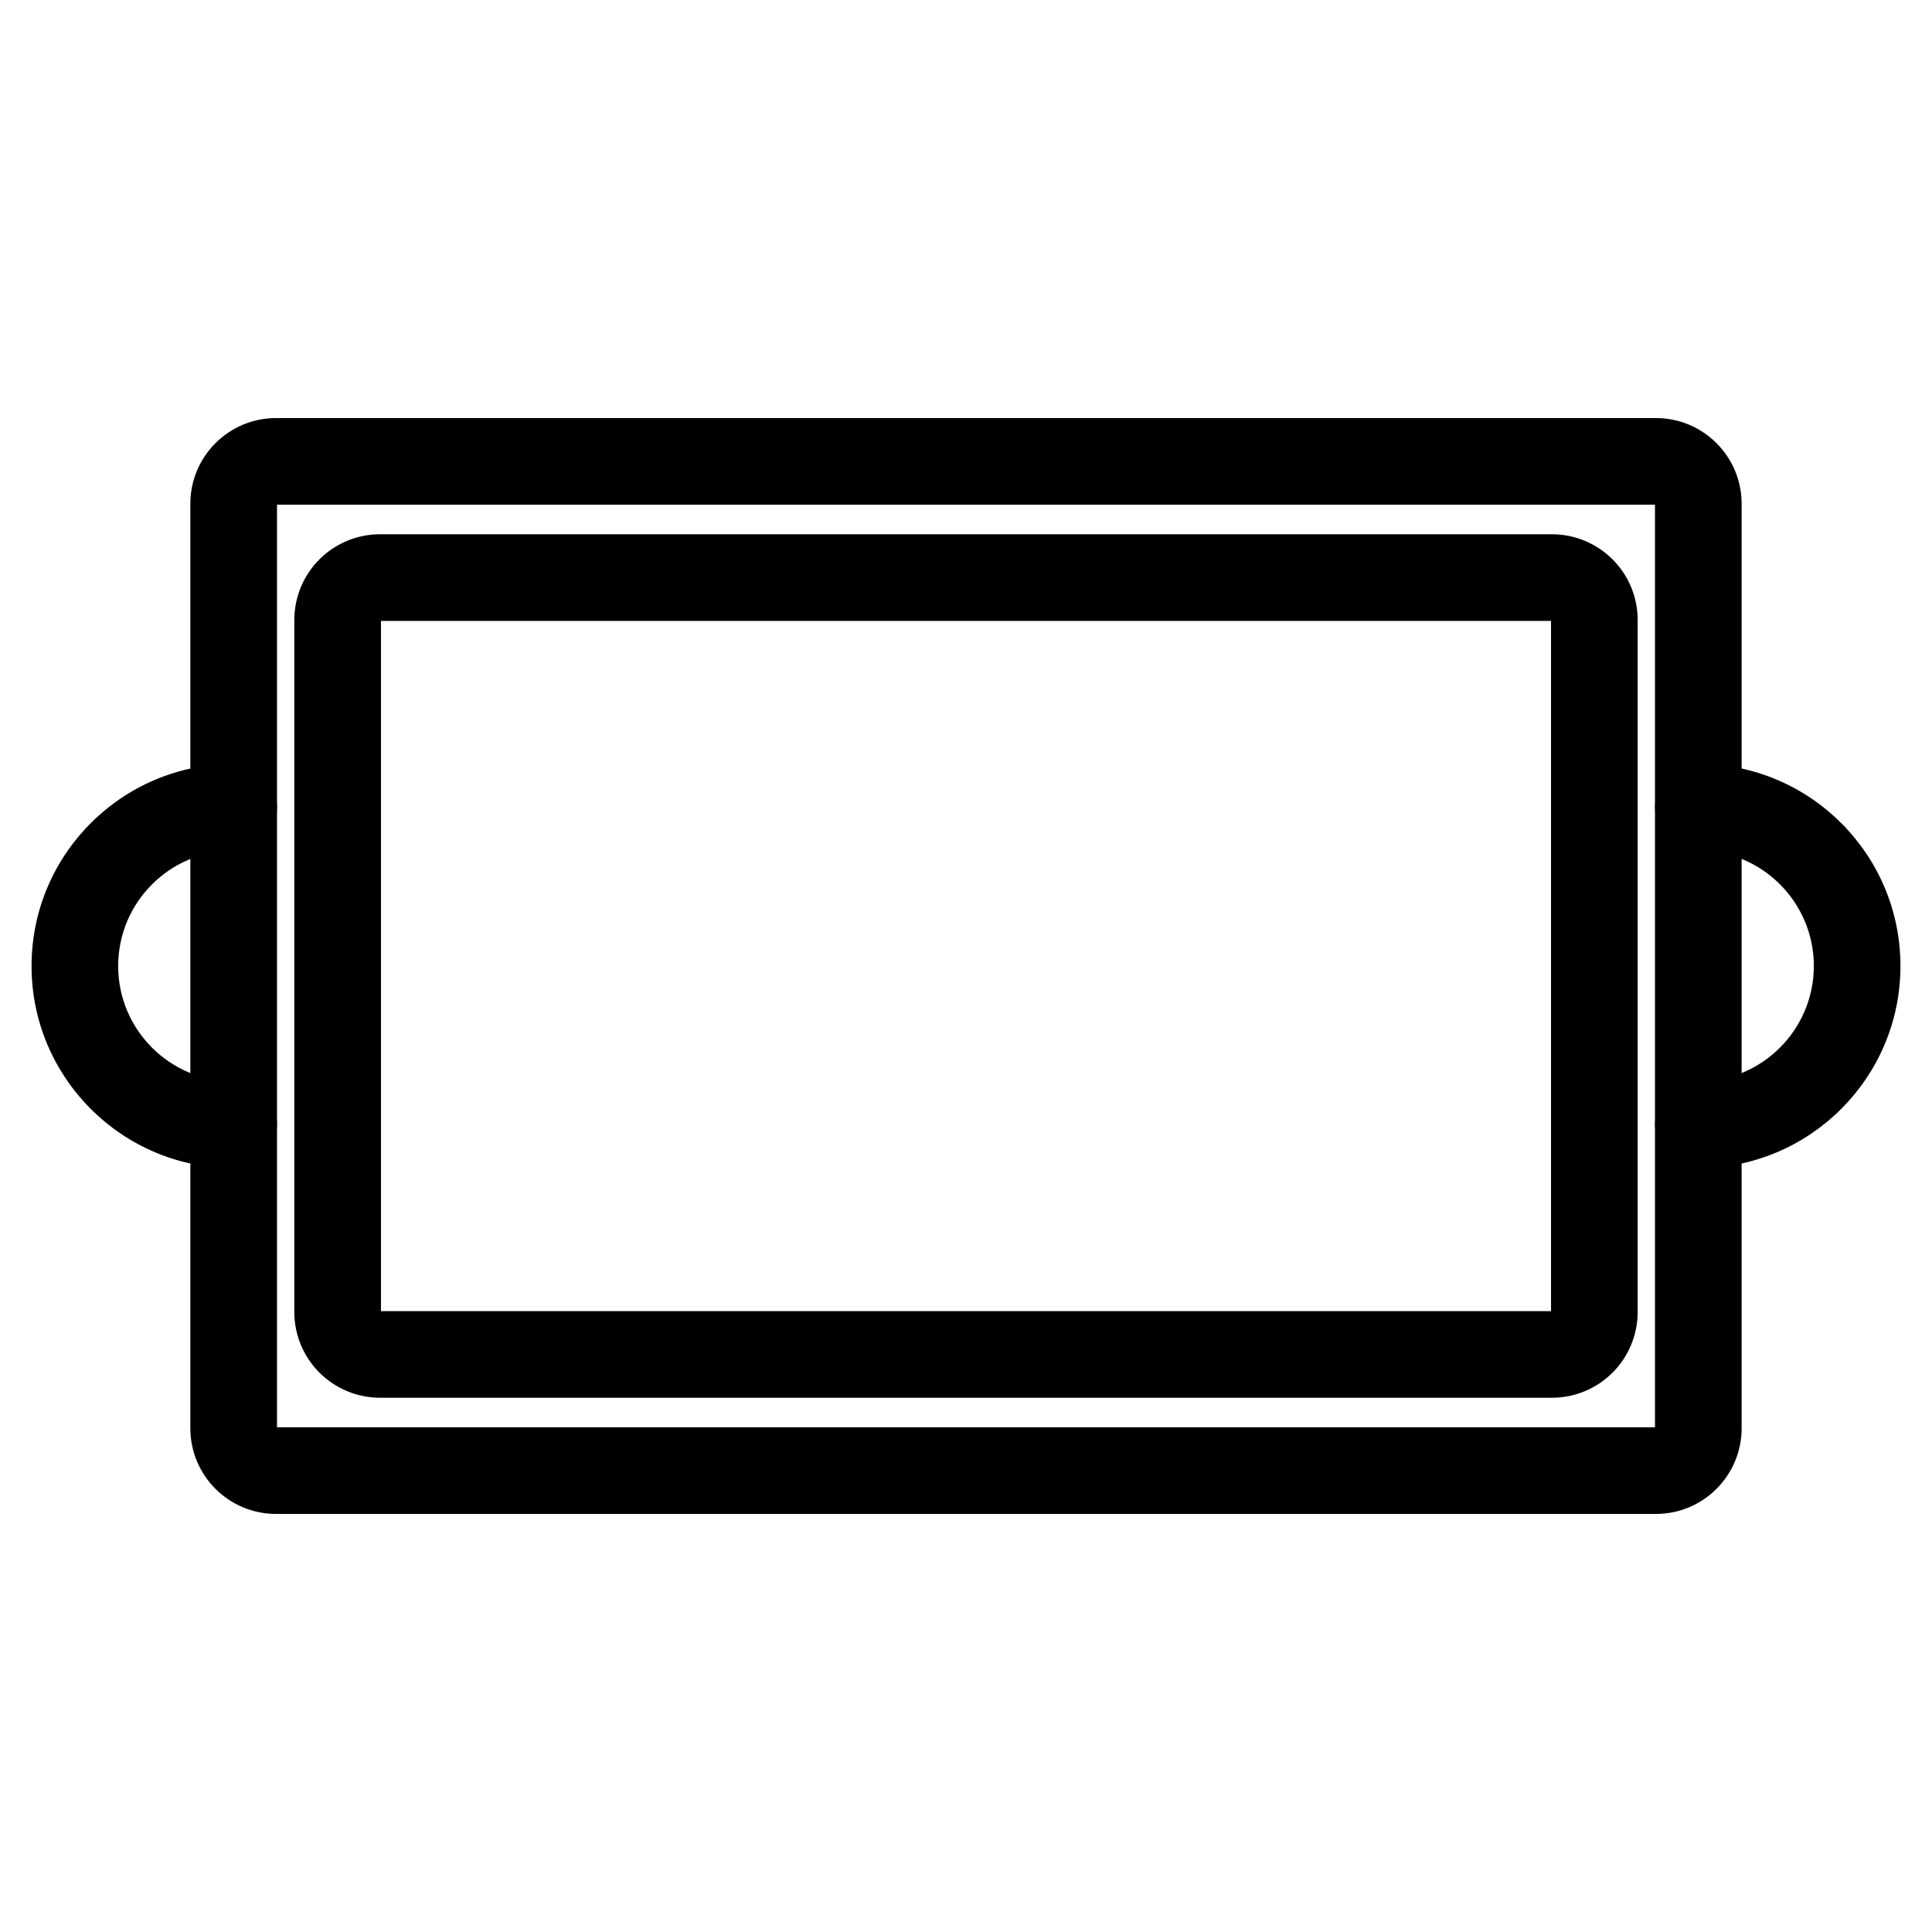
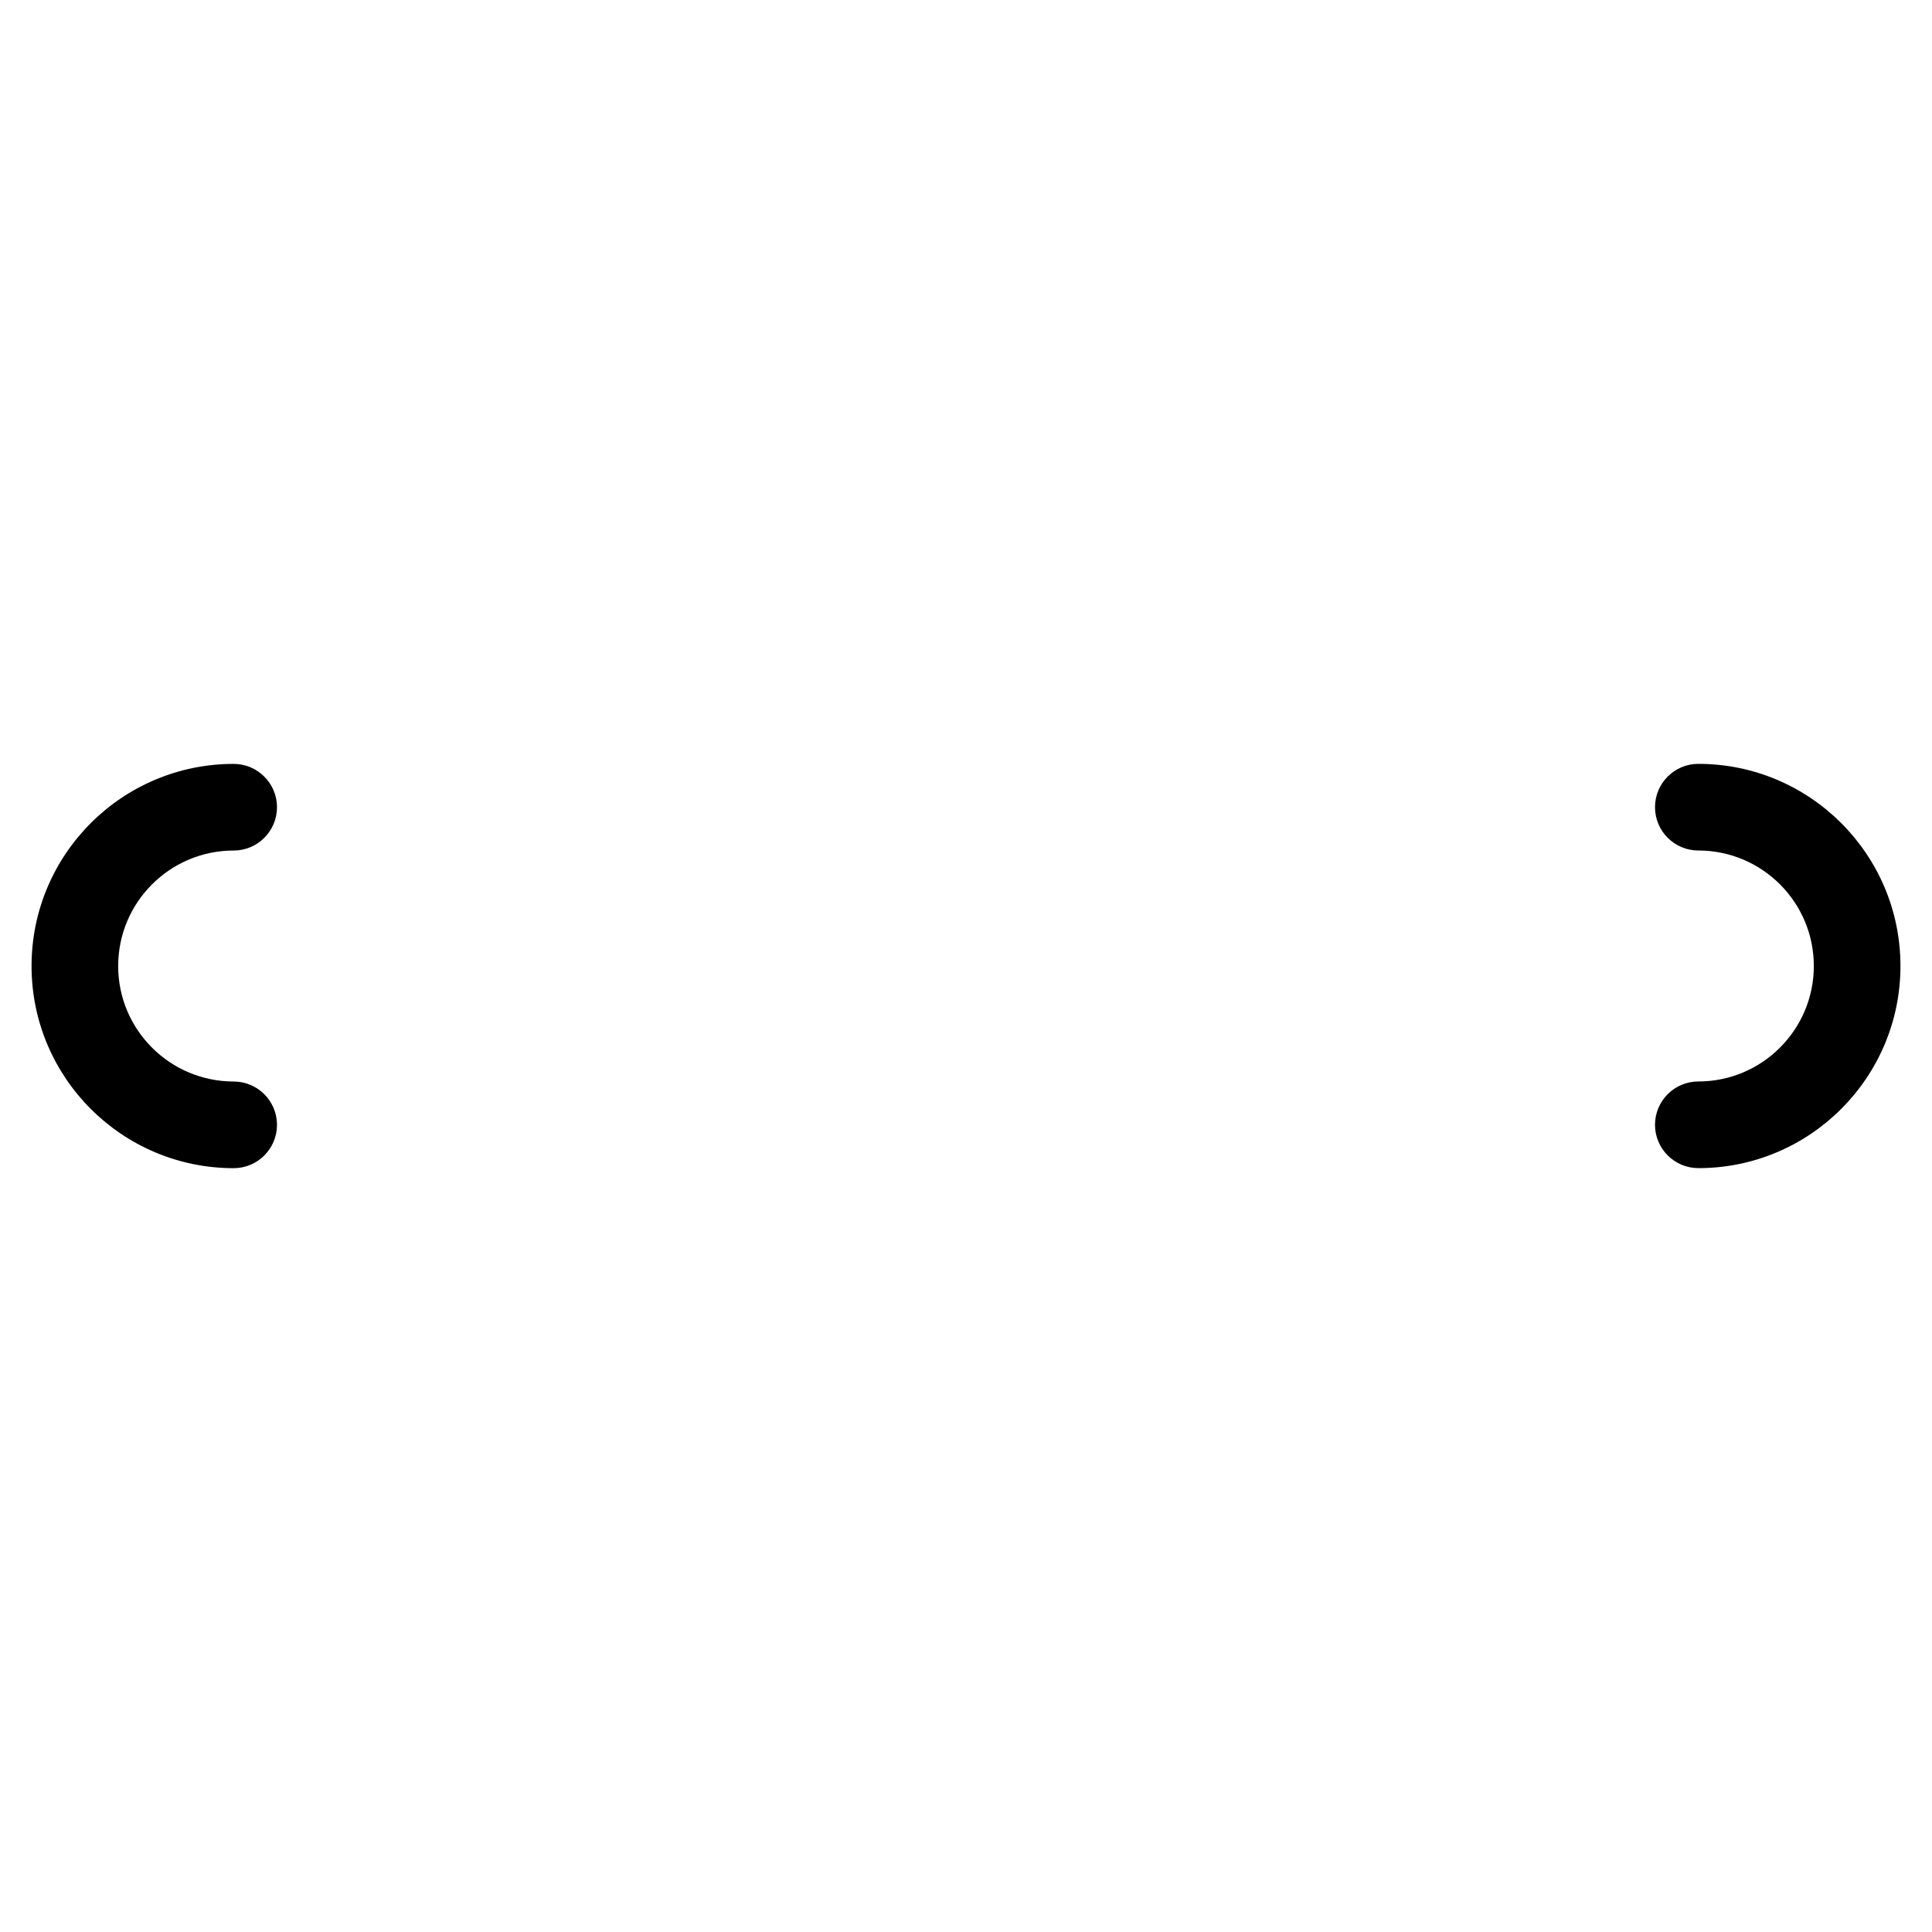
<svg xmlns="http://www.w3.org/2000/svg" fill="#000000" width="800px" height="800px" version="1.1" viewBox="144 144 512 512">
  <g fill-rule="evenodd">
-     <path d="m605.55 277.51c0-12.547-10.172-22.719-22.719-22.719h-365.67c-12.547 0-22.719 10.172-22.719 22.719v244.98c0 12.547 10.172 22.719 22.719 22.719h365.67c12.547 0 22.719-10.172 22.719-22.719zm-388.14 0.234v244.5h365.18v-244.5z" />
-     <path d="m578 308.3c0-6.023-2.394-11.801-6.652-16.059-4.266-4.258-10.043-6.66-16.066-6.66h-310.57c-6.023 0-11.801 2.402-16.066 6.66-4.258 4.258-6.652 10.035-6.652 16.059v183.4c0 6.023 2.394 11.801 6.652 16.059 4.266 4.258 10.043 6.66 16.066 6.66h310.57c6.023 0 11.801-2.402 16.066-6.66 4.258-4.258 6.652-10.035 6.652-16.059v-183.4zm-333.04 183.16h310.08v-182.91h-310.08z" />
    <path d="m205.93 430.61c-16.895 0-30.613-13.715-30.613-30.605 0-16.895 13.723-30.605 30.613-30.605 6.328 0 11.477-5.148 11.477-11.484 0-6.328-5.148-11.477-11.477-11.477-29.566 0-53.57 24-53.57 53.57 0 29.566 24 53.57 53.57 53.57 6.328 0 11.477-5.148 11.477-11.477 0-6.336-5.148-11.484-11.477-11.484z" />
    <path d="m594.07 453.57c29.566 0 53.57-24 53.57-53.57 0-29.566-24-53.57-53.57-53.57-6.328 0-11.477 5.148-11.477 11.477 0 6.336 5.148 11.484 11.477 11.484 16.895 0 30.613 13.715 30.613 30.605 0 16.895-13.723 30.605-30.613 30.605-6.328 0-11.477 5.148-11.477 11.484 0 6.328 5.148 11.477 11.477 11.477z" />
  </g>
</svg>